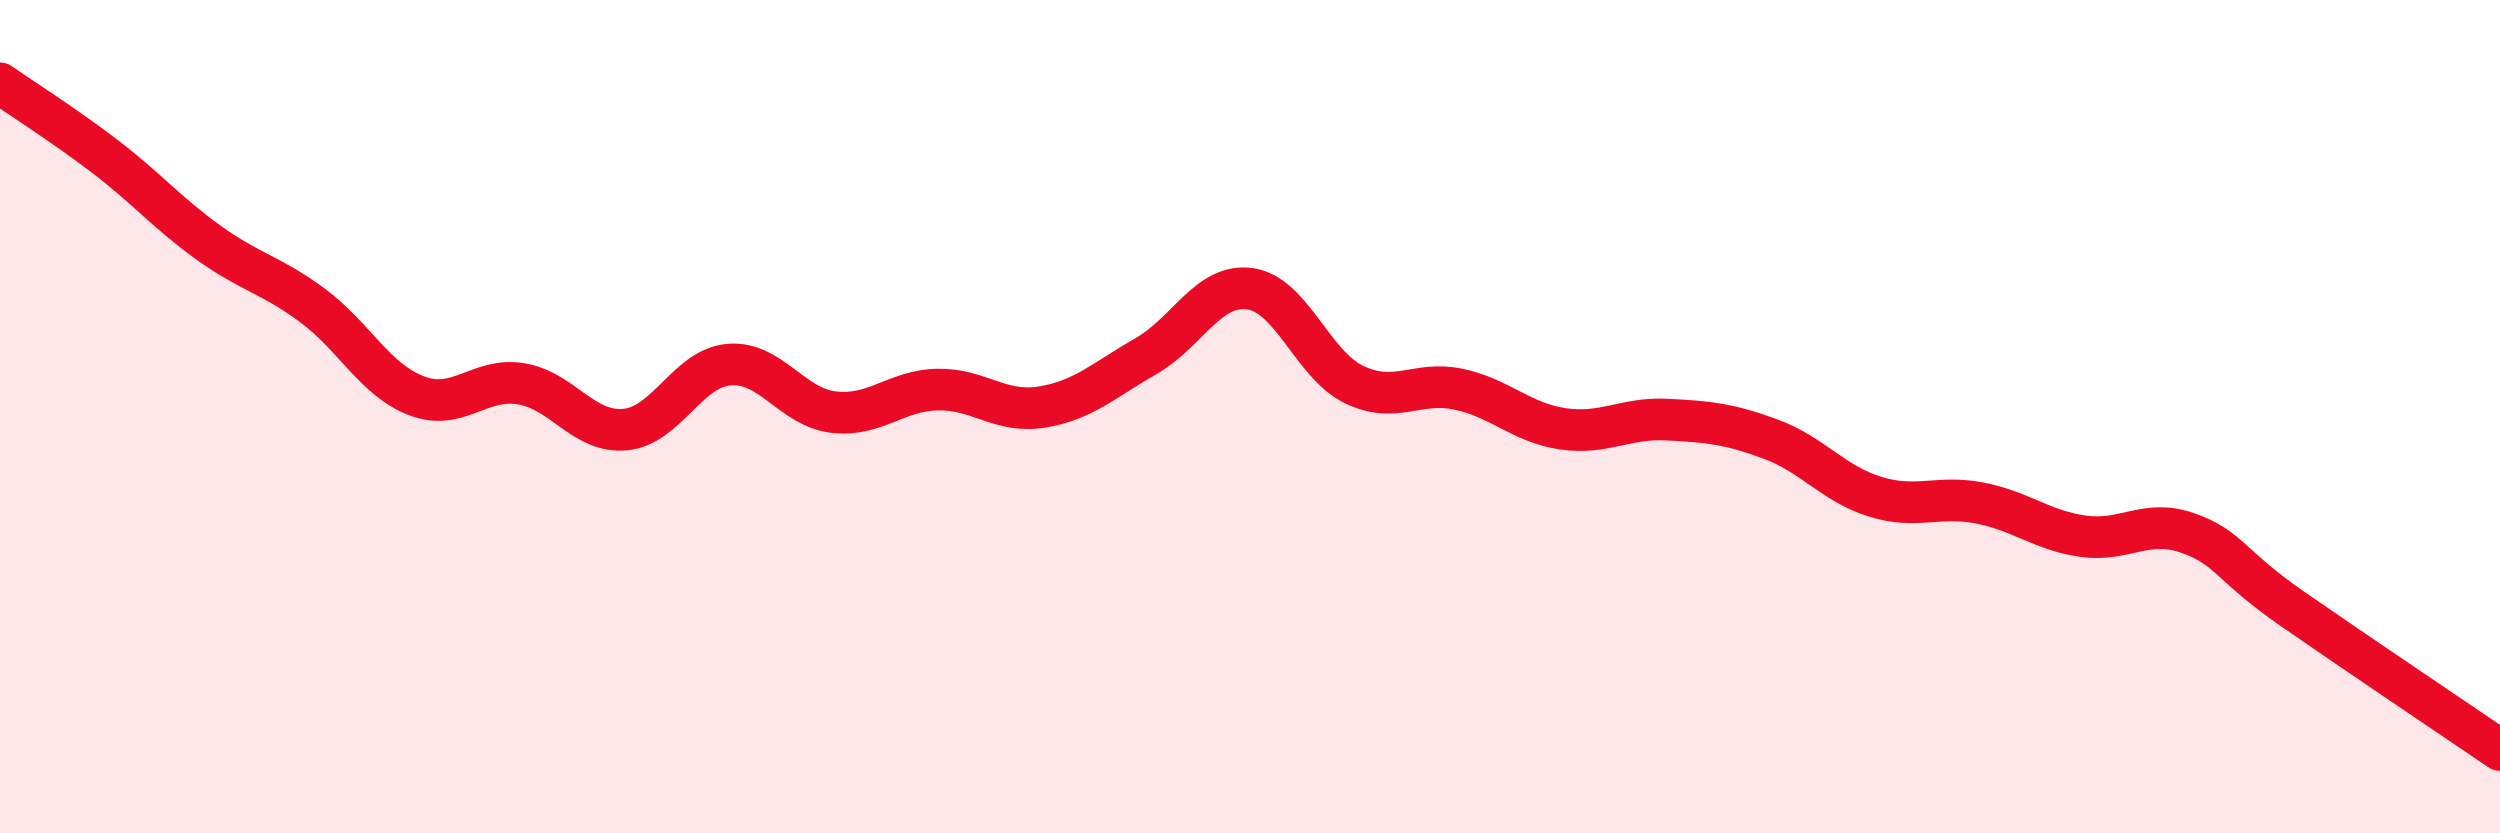
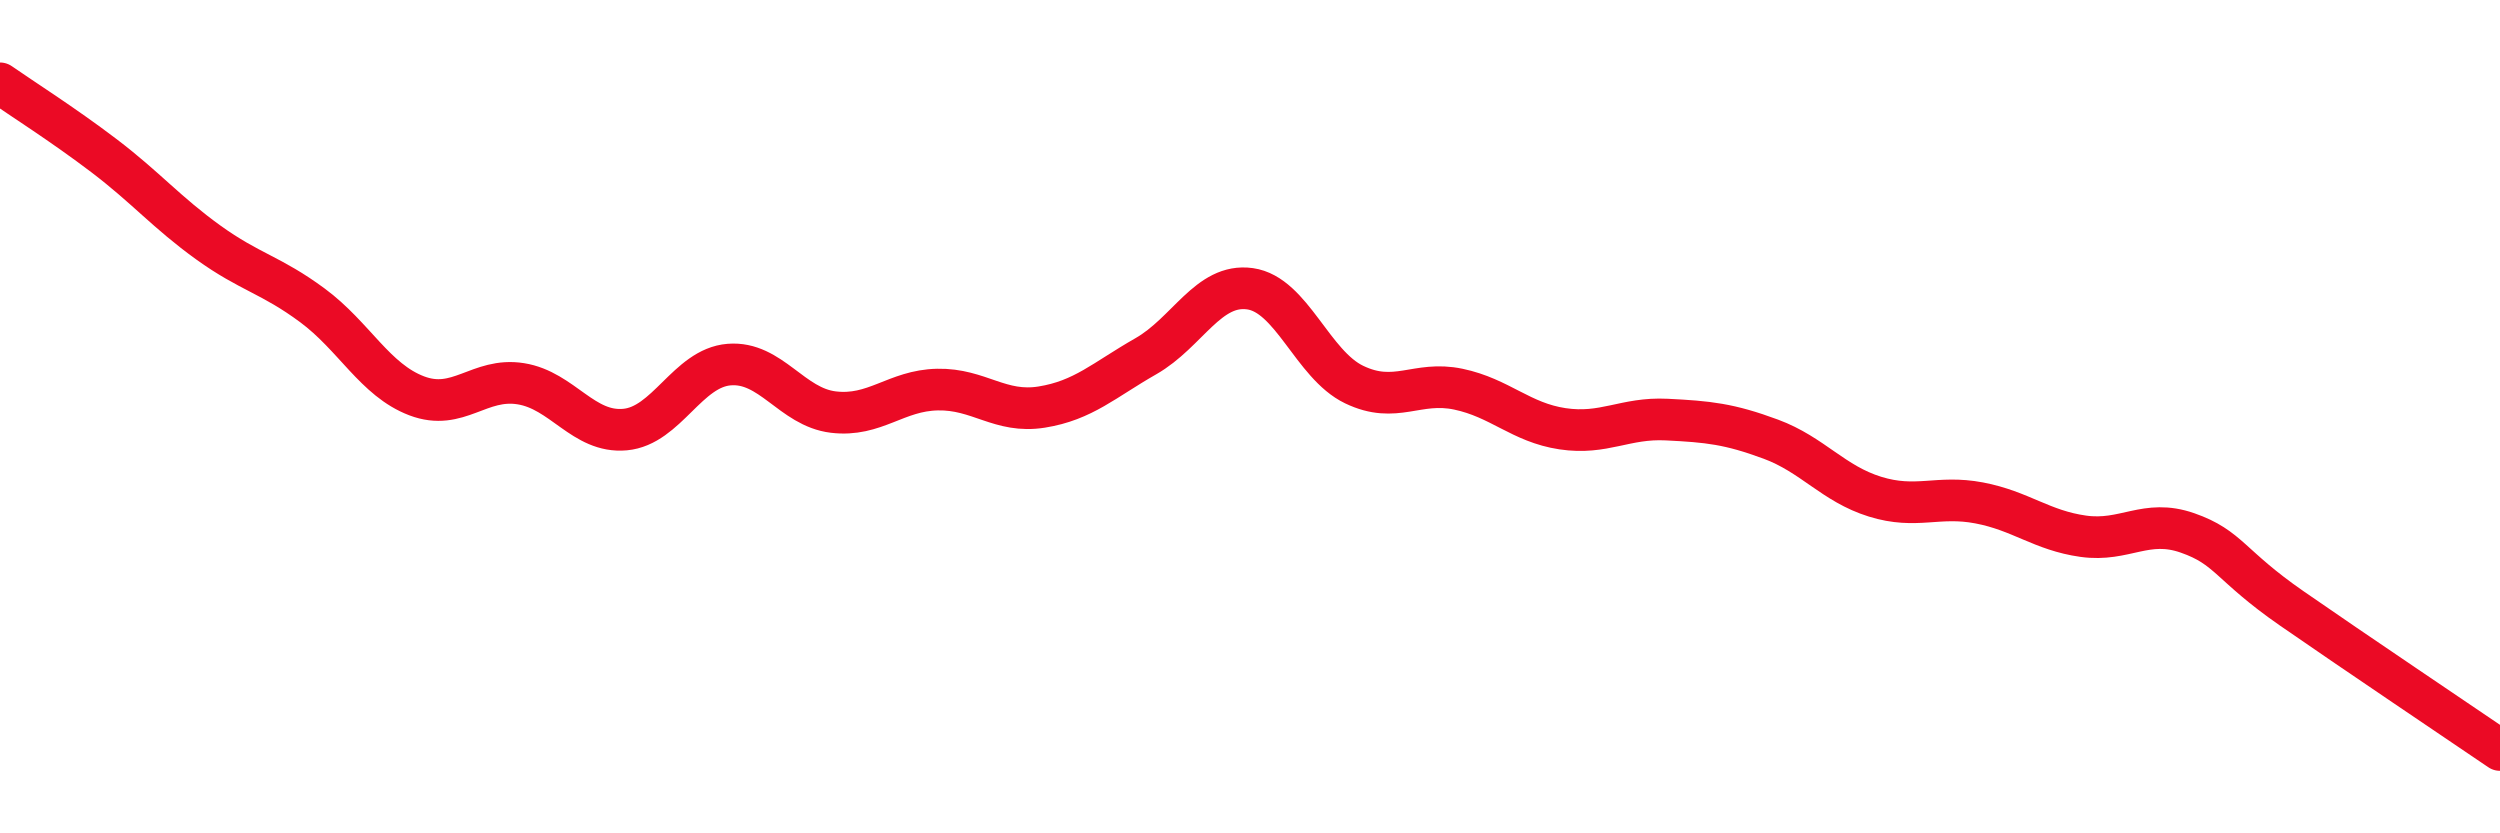
<svg xmlns="http://www.w3.org/2000/svg" width="60" height="20" viewBox="0 0 60 20">
-   <path d="M 0,2 C 0.5,2.35 1.5,2.98 2.5,3.74 C 3.5,4.5 4,5.1 5,5.82 C 6,6.54 6.5,6.59 7.5,7.33 C 8.5,8.07 9,9.12 10,9.5 C 11,9.88 11.5,9.05 12.5,9.21 C 13.5,9.37 14,10.4 15,10.31 C 16,10.22 16.5,8.83 17.5,8.75 C 18.5,8.67 19,9.77 20,9.89 C 21,10.01 21.5,9.37 22.5,9.35 C 23.5,9.33 24,9.93 25,9.77 C 26,9.61 26.5,9.12 27.5,8.55 C 28.5,7.98 29,6.79 30,6.93 C 31,7.07 31.5,8.75 32.5,9.23 C 33.5,9.71 34,9.13 35,9.34 C 36,9.55 36.5,10.14 37.5,10.29 C 38.5,10.44 39,10.02 40,10.07 C 41,10.12 41.5,10.17 42.5,10.54 C 43.5,10.91 44,11.61 45,11.92 C 46,12.23 46.5,11.88 47.5,12.07 C 48.5,12.26 49,12.73 50,12.87 C 51,13.01 51.5,12.44 52.5,12.79 C 53.5,13.14 53.5,13.56 55,14.6 C 56.5,15.64 59,17.32 60,18L60 20L0 20Z" fill="#EB0A25" opacity="0.1" stroke-linecap="round" stroke-linejoin="round" />
  <path d="M 0,2 C 0.5,2.35 1.5,2.98 2.5,3.74 C 3.5,4.5 4,5.1 5,5.82 C 6,6.54 6.5,6.59 7.5,7.33 C 8.5,8.07 9,9.12 10,9.5 C 11,9.88 11.5,9.05 12.5,9.21 C 13.5,9.37 14,10.4 15,10.31 C 16,10.22 16.5,8.83 17.5,8.75 C 18.5,8.67 19,9.77 20,9.89 C 21,10.01 21.5,9.37 22.5,9.35 C 23.5,9.33 24,9.93 25,9.77 C 26,9.61 26.5,9.12 27.5,8.55 C 28.5,7.98 29,6.79 30,6.93 C 31,7.07 31.5,8.75 32.5,9.23 C 33.5,9.71 34,9.13 35,9.34 C 36,9.55 36.5,10.14 37.5,10.29 C 38.5,10.44 39,10.02 40,10.07 C 41,10.12 41.5,10.17 42.5,10.54 C 43.5,10.91 44,11.61 45,11.92 C 46,12.23 46.5,11.88 47.5,12.07 C 48.5,12.26 49,12.73 50,12.87 C 51,13.01 51.5,12.44 52.5,12.79 C 53.5,13.14 53.5,13.56 55,14.6 C 56.5,15.64 59,17.32 60,18" stroke="#EB0A25" stroke-width="1" fill="none" stroke-linecap="round" stroke-linejoin="round" />
</svg>